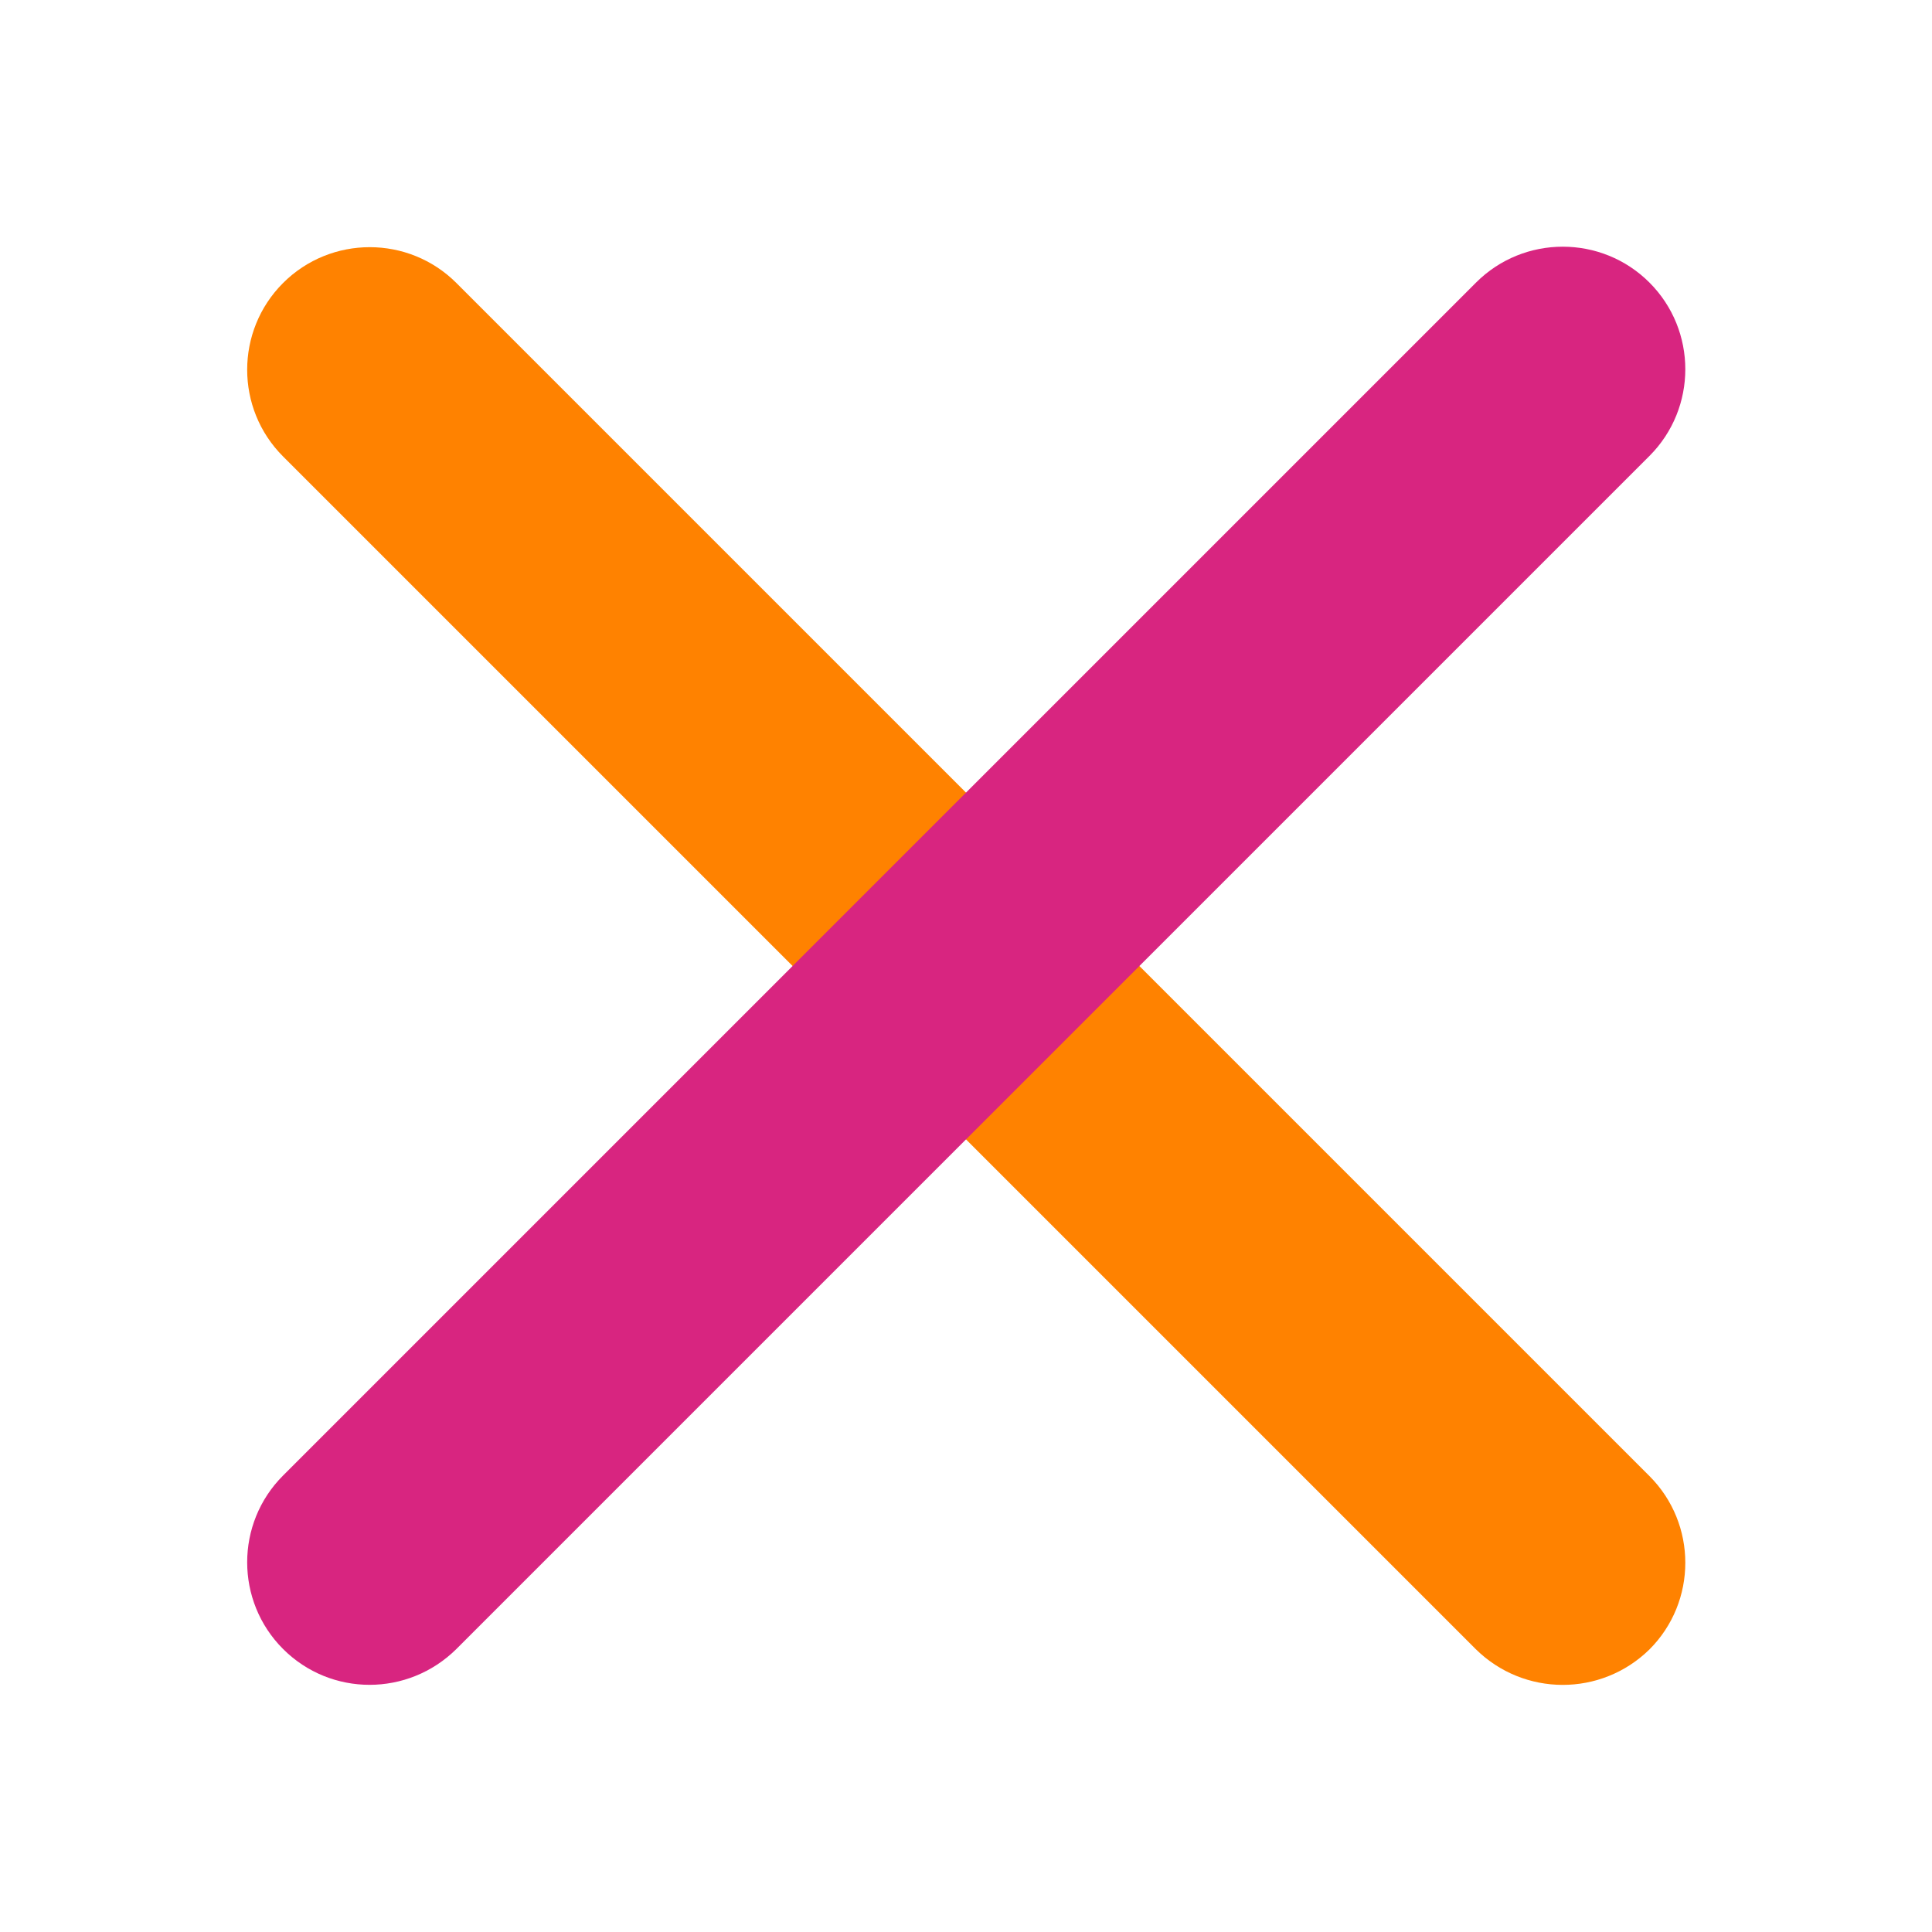
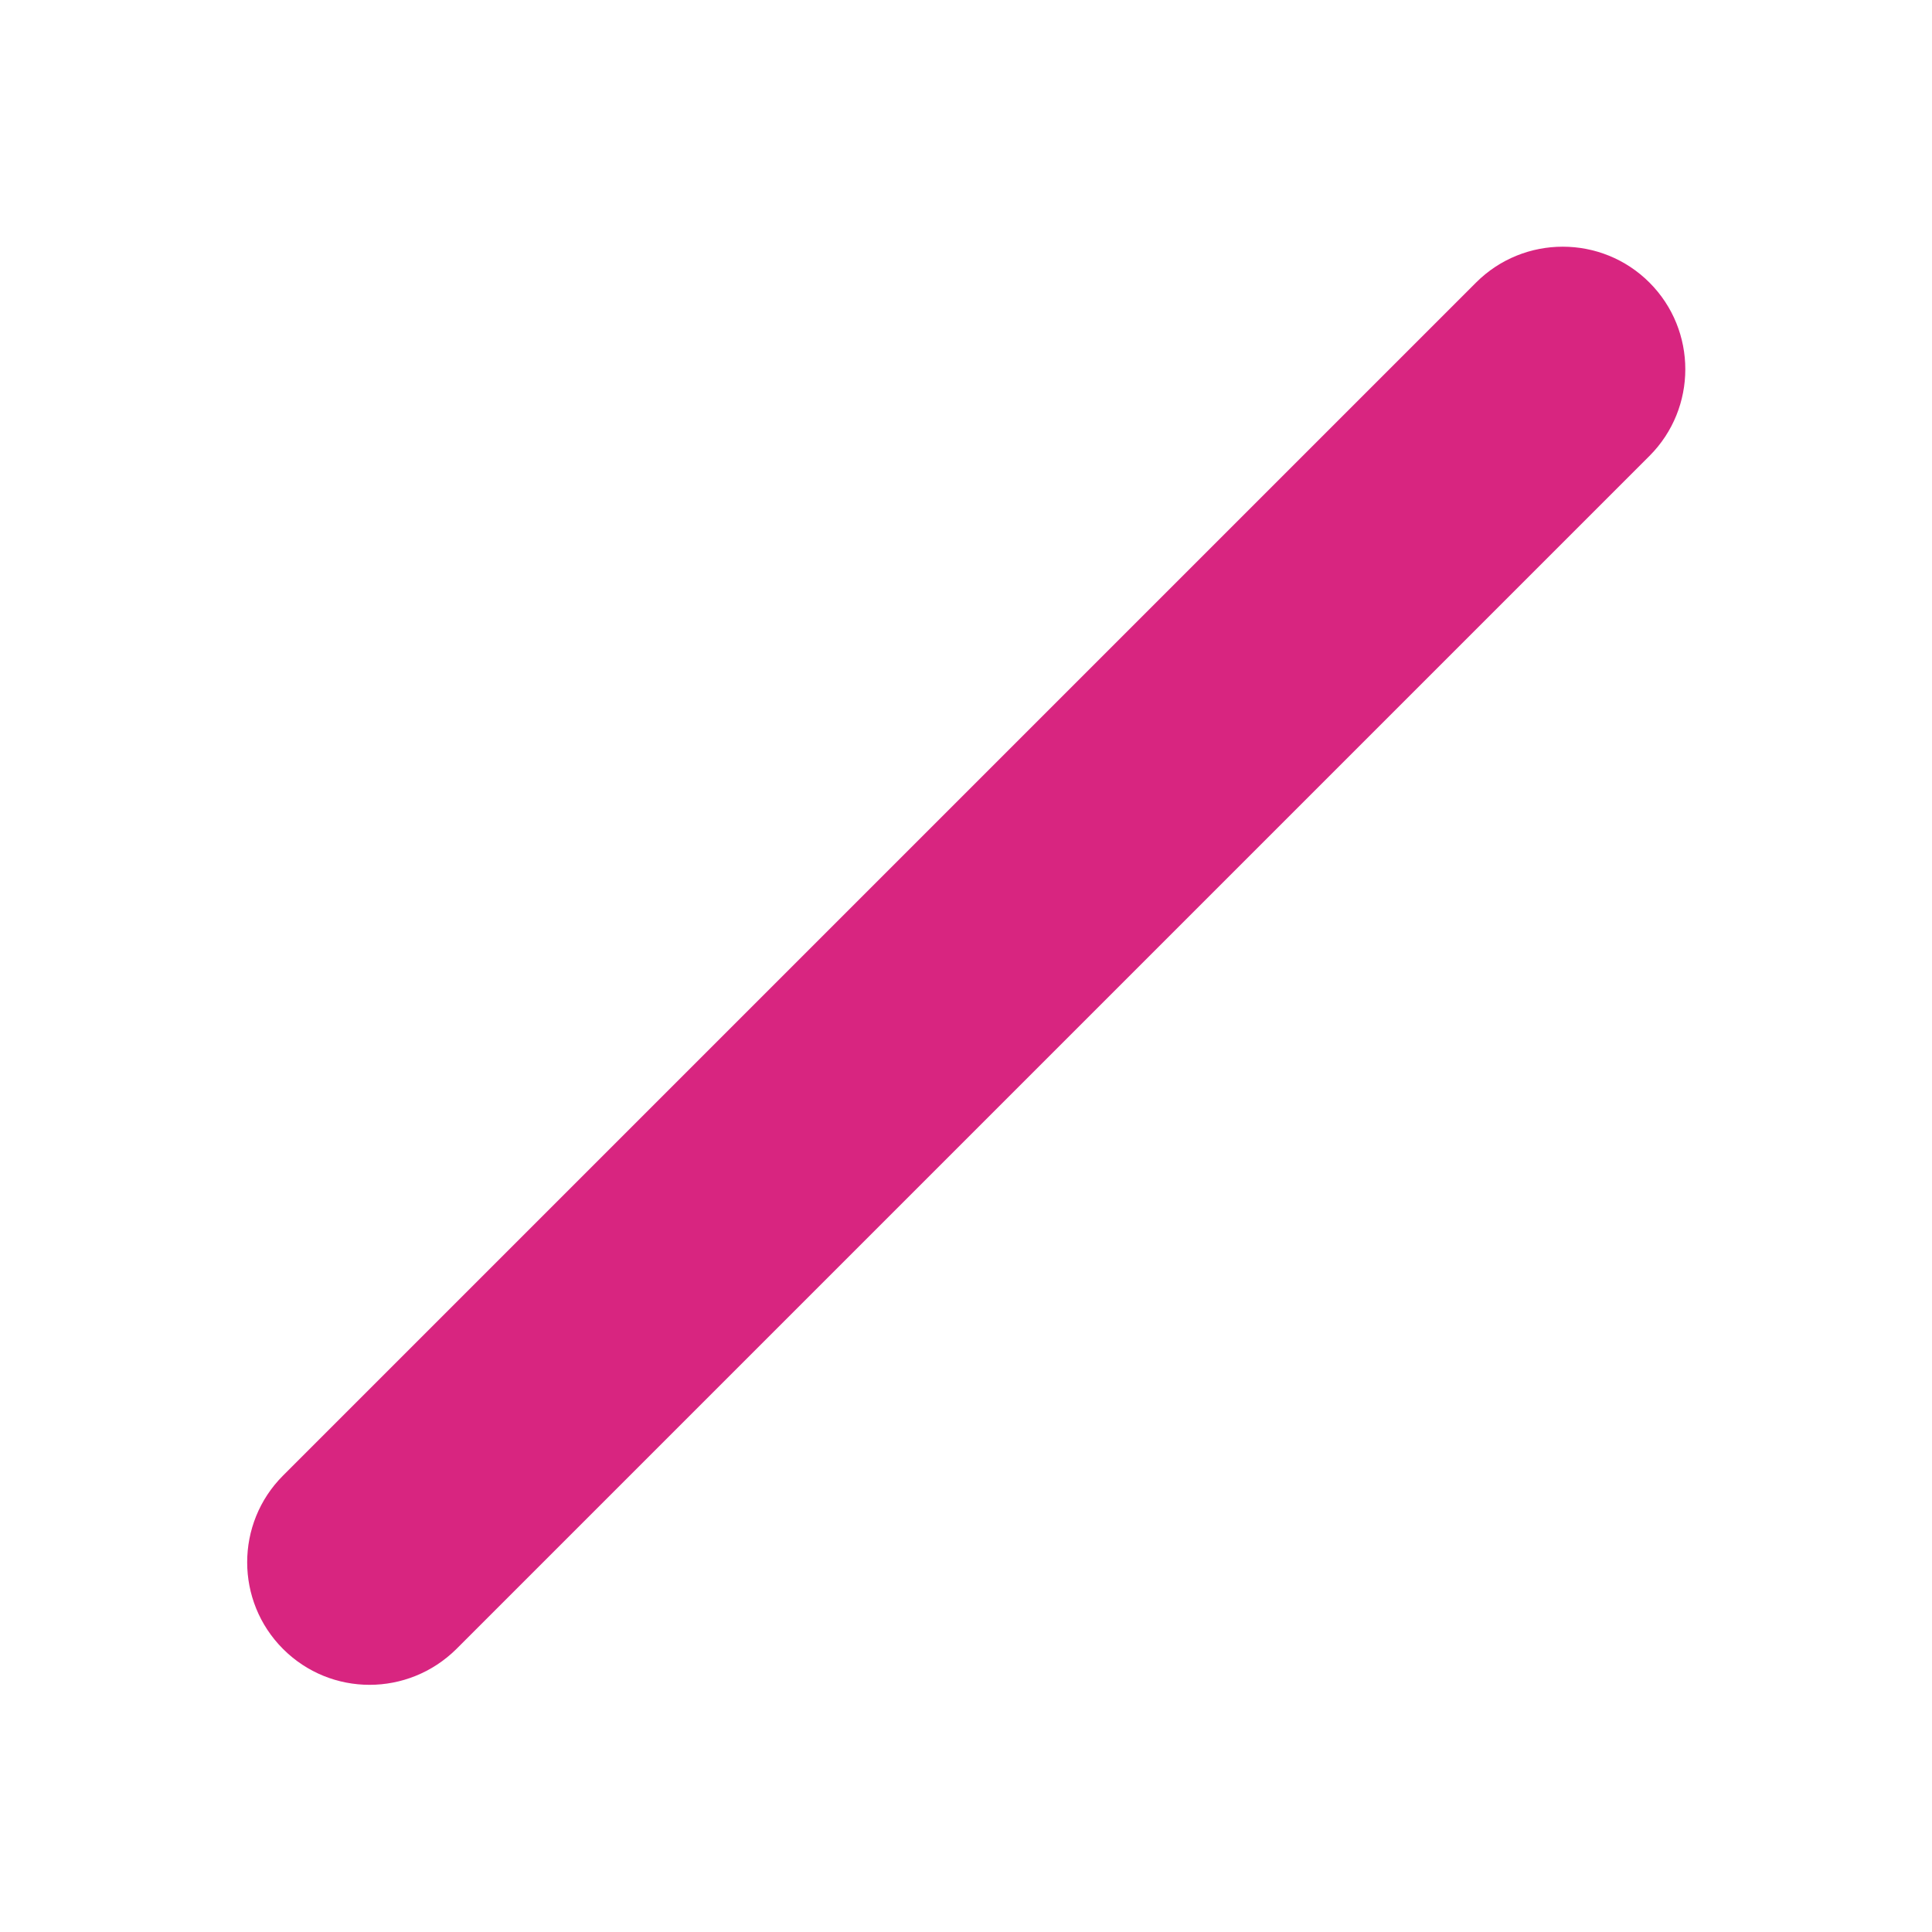
<svg xmlns="http://www.w3.org/2000/svg" version="1.1" id="Layer_2" x="0px" y="0px" viewBox="0 0 40 40" style="enable-background:new 0 0 40 40;" xml:space="preserve">
  <style type="text/css">
	.st0{fill:#FF8200;}
	.st1{fill:#D82580;}
</style>
  <g>
-     <path class="st0" d="M30.55,34.14L5.86,9.45c-0.99-0.99-0.99-2.6,0-3.59l0,0c0.99-0.99,2.6-0.99,3.59,0l24.7,24.7   c0.99,0.99,0.99,2.6,0,3.59l0,0C33.15,35.13,31.55,35.13,30.55,34.14z" />
-   </g>
+     </g>
  <g>
    <path class="st1" d="M9.45,34.14l24.7-24.7c0.99-0.99,0.99-2.6,0-3.59l0,0c-0.99-0.99-2.6-0.99-3.59,0l-24.7,24.7   c-0.99,0.99-0.99,2.6,0,3.59h0C6.85,35.13,8.45,35.13,9.45,34.14z" />
  </g>
</svg>